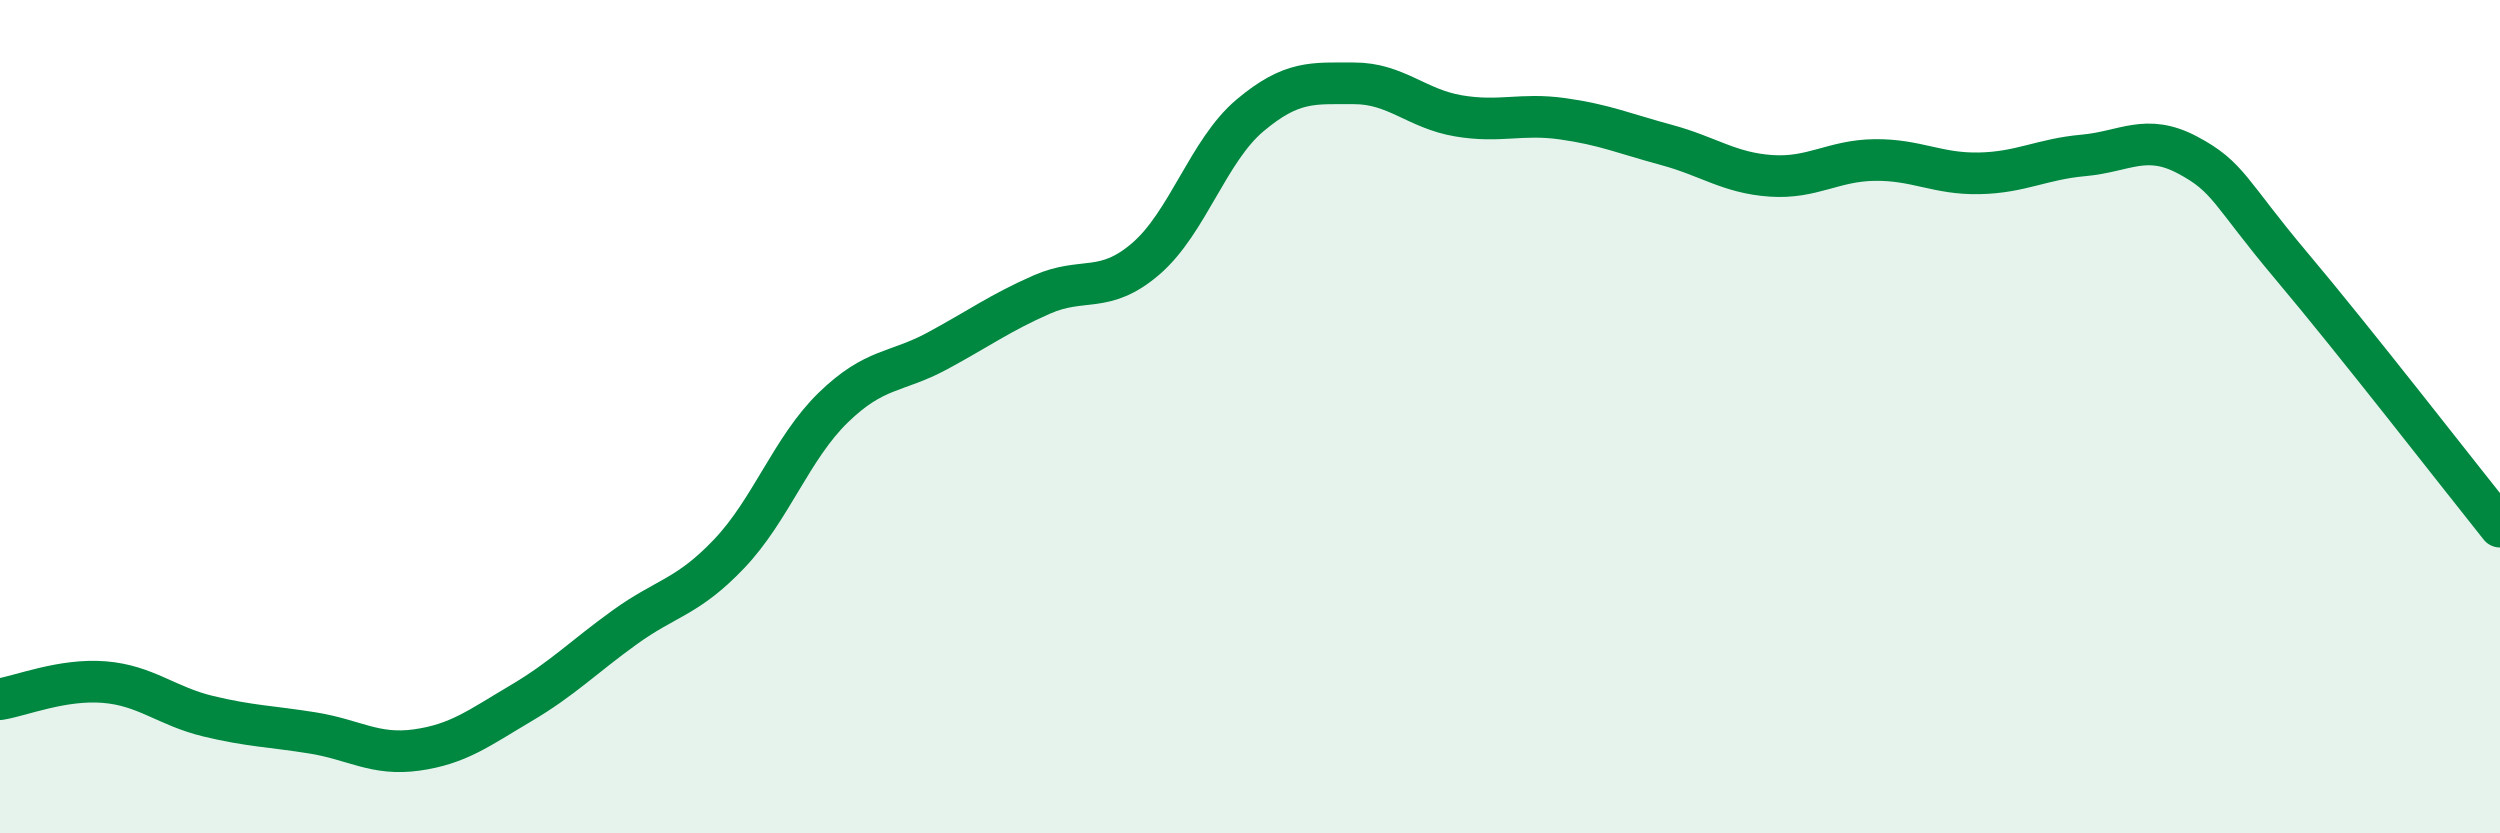
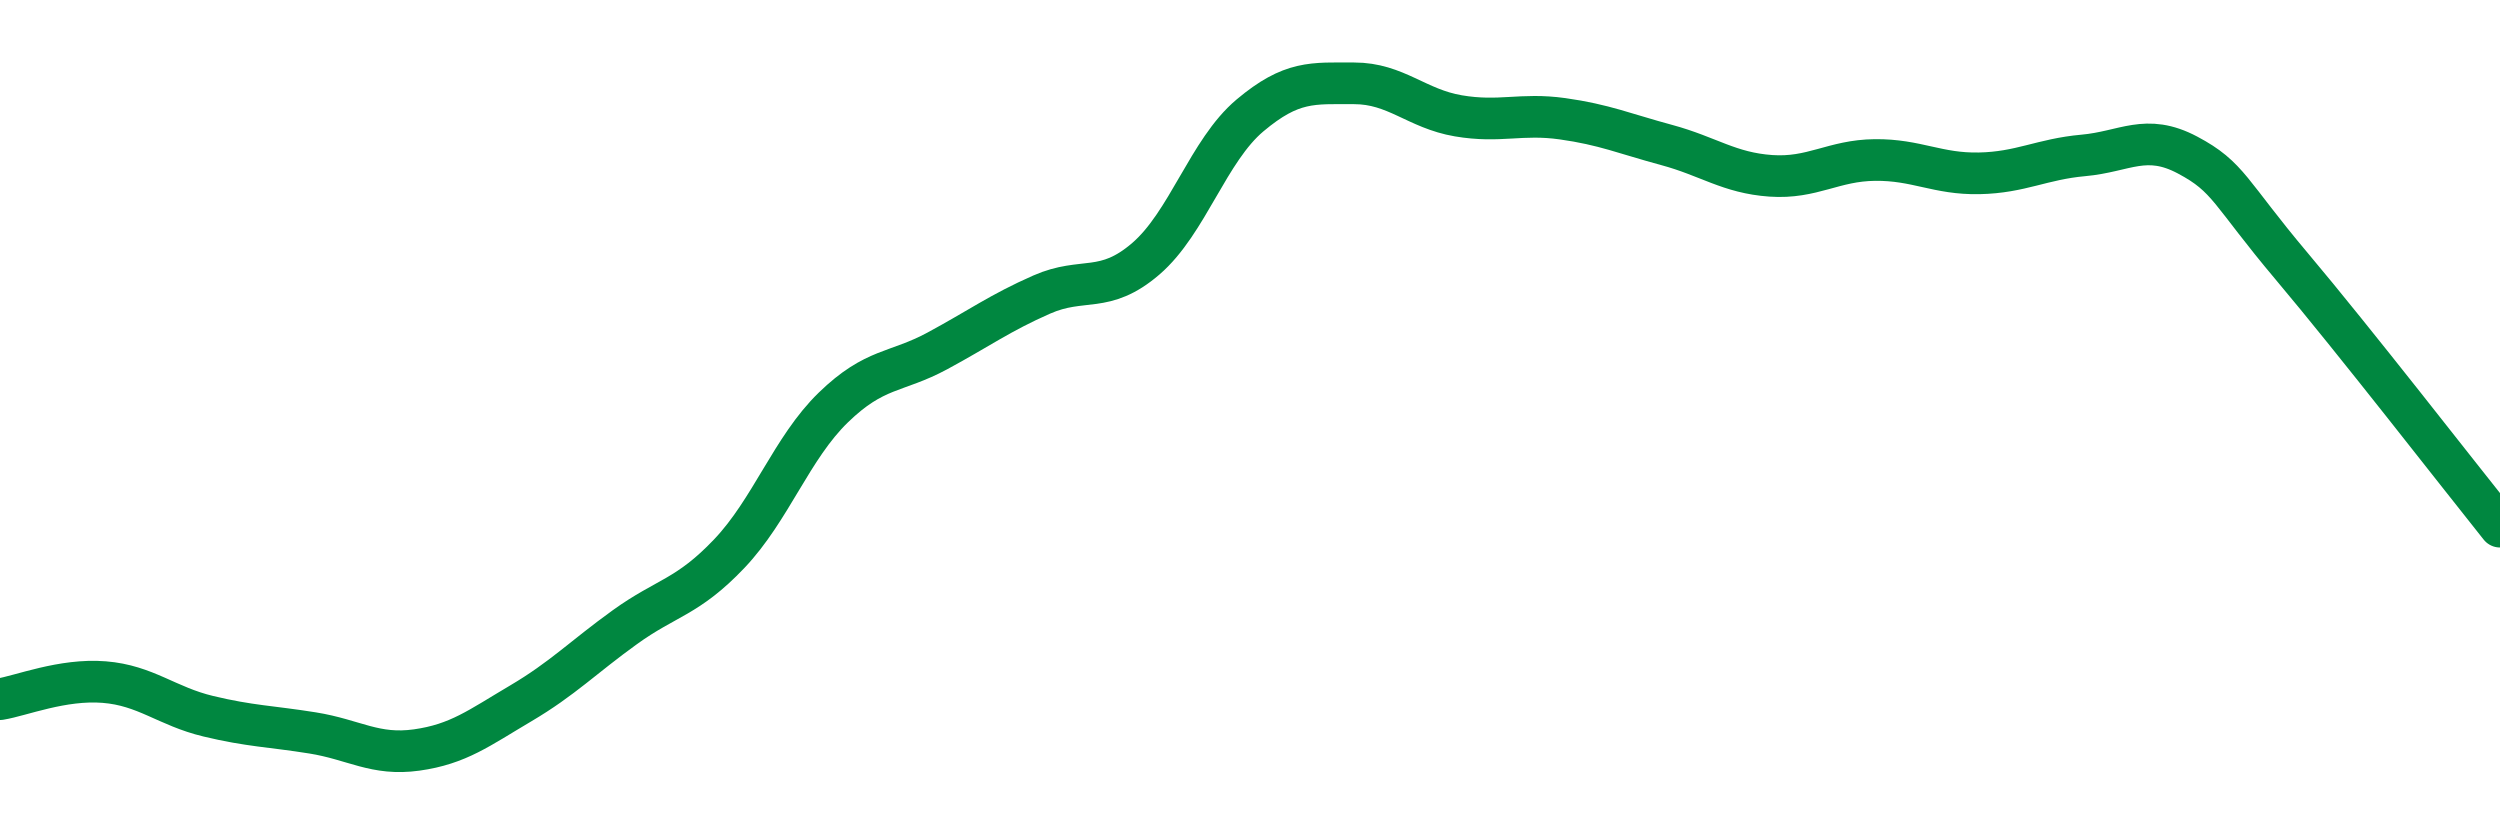
<svg xmlns="http://www.w3.org/2000/svg" width="60" height="20" viewBox="0 0 60 20">
-   <path d="M 0,16.78 C 0.5,16.7 1.5,16.29 2.5,16.37 C 3.5,16.45 4,16.95 5,17.19 C 6,17.43 6.5,17.43 7.5,17.59 C 8.5,17.75 9,18.14 10,18 C 11,17.86 11.5,17.47 12.5,16.88 C 13.5,16.29 14,15.77 15,15.05 C 16,14.33 16.5,14.34 17.5,13.29 C 18.5,12.24 19,10.75 20,9.78 C 21,8.81 21.5,8.96 22.5,8.42 C 23.5,7.88 24,7.51 25,7.07 C 26,6.63 26.5,7.07 27.5,6.21 C 28.5,5.35 29,3.61 30,2.77 C 31,1.93 31.5,2 32.5,2 C 33.5,2 34,2.61 35,2.78 C 36,2.95 36.5,2.71 37.5,2.85 C 38.5,2.99 39,3.21 40,3.48 C 41,3.75 41.5,4.15 42.5,4.22 C 43.5,4.29 44,3.85 45,3.84 C 46,3.83 46.5,4.18 47.5,4.16 C 48.5,4.14 49,3.82 50,3.73 C 51,3.64 51.5,3.19 52.5,3.72 C 53.5,4.25 53.5,4.61 55,6.39 C 56.5,8.17 59,11.39 60,12.64L60 20L0 20Z" fill="#008740" opacity="0.1" stroke-linecap="round" stroke-linejoin="round" />
  <path d="M 0,16.78 C 0.5,16.7 1.5,16.29 2.5,16.37 C 3.5,16.45 4,16.95 5,17.19 C 6,17.43 6.5,17.43 7.5,17.59 C 8.5,17.75 9,18.14 10,18 C 11,17.86 11.5,17.47 12.5,16.88 C 13.5,16.29 14,15.77 15,15.05 C 16,14.33 16.5,14.34 17.5,13.29 C 18.5,12.24 19,10.75 20,9.78 C 21,8.81 21.5,8.96 22.5,8.42 C 23.5,7.88 24,7.51 25,7.07 C 26,6.63 26.5,7.07 27.5,6.21 C 28.5,5.35 29,3.61 30,2.77 C 31,1.93 31.5,2 32.5,2 C 33.5,2 34,2.61 35,2.78 C 36,2.95 36.5,2.71 37.5,2.85 C 38.5,2.99 39,3.21 40,3.48 C 41,3.75 41.5,4.15 42.5,4.22 C 43.5,4.29 44,3.85 45,3.84 C 46,3.83 46.5,4.18 47.5,4.16 C 48.5,4.14 49,3.82 50,3.73 C 51,3.64 51.5,3.19 52.5,3.72 C 53.5,4.25 53.5,4.61 55,6.39 C 56.5,8.17 59,11.39 60,12.64" stroke="#008740" stroke-width="1" fill="none" stroke-linecap="round" stroke-linejoin="round" />
</svg>